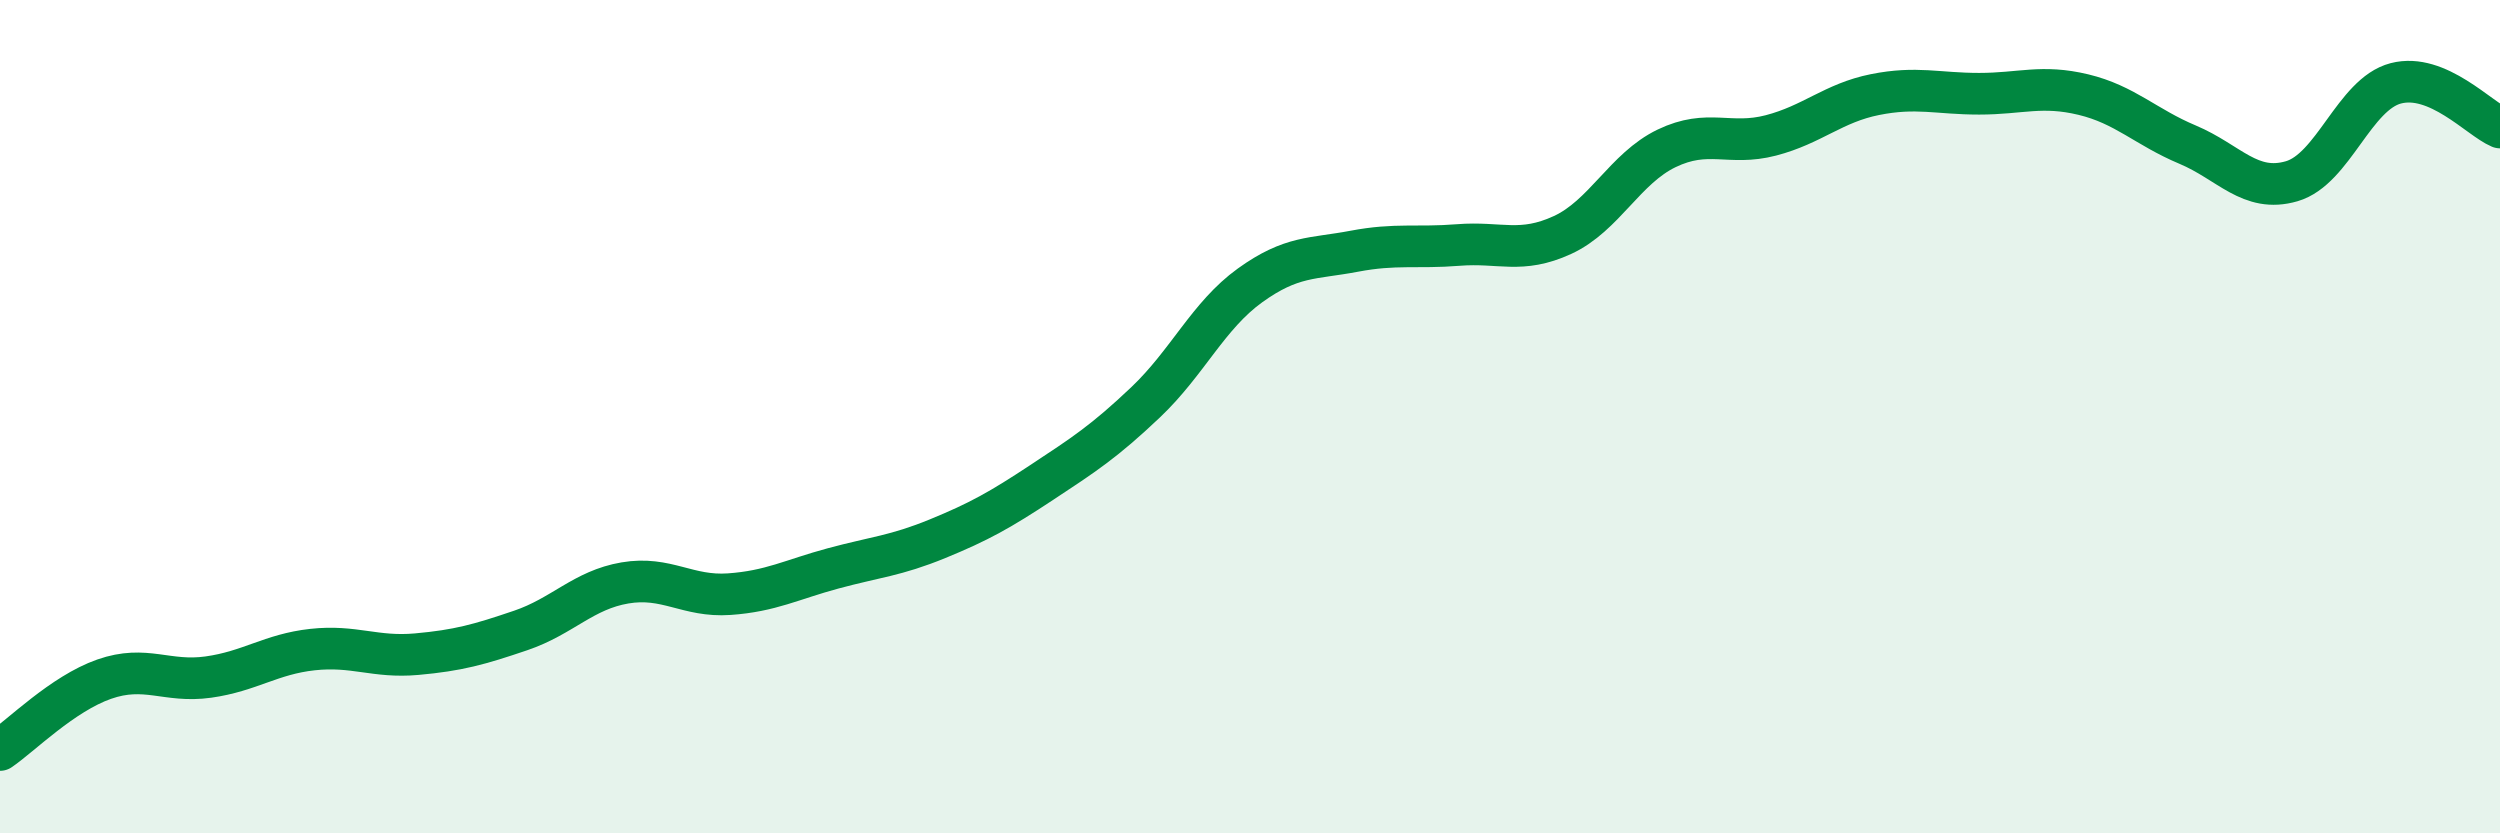
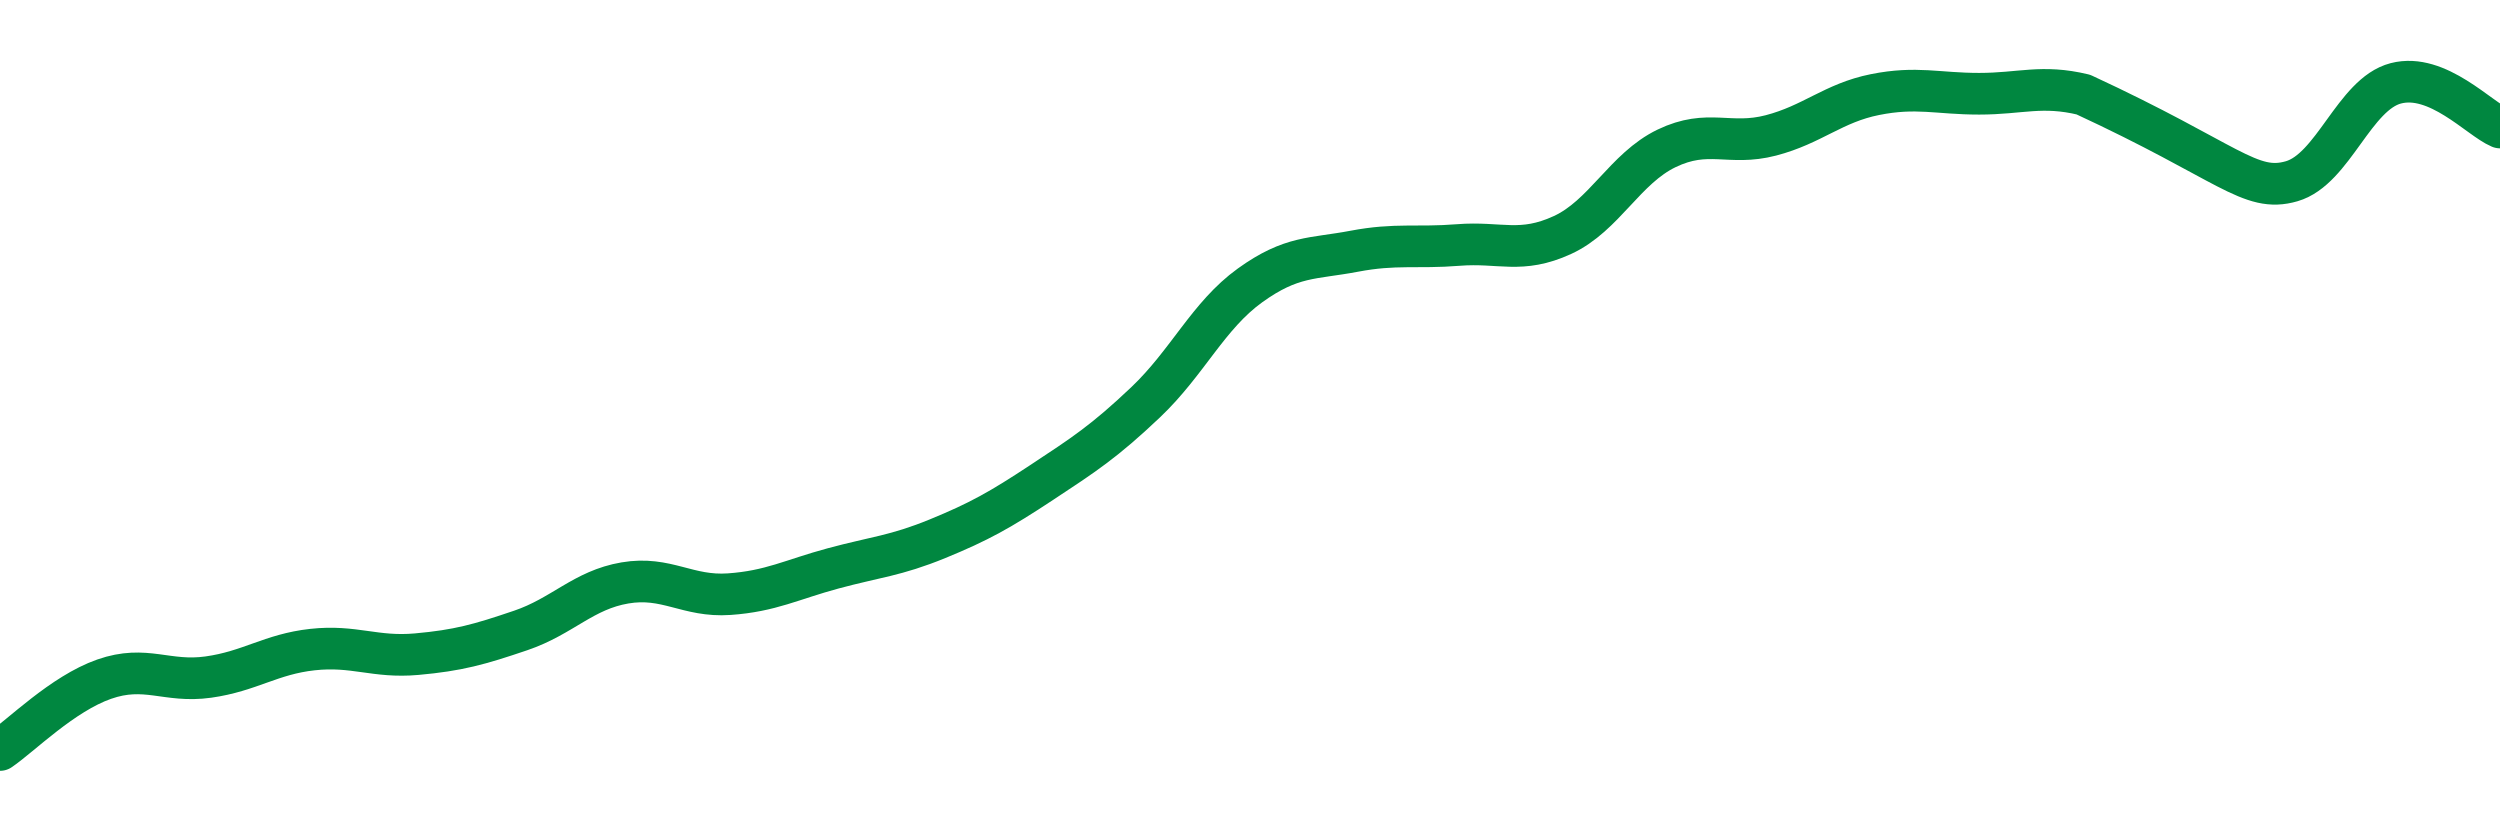
<svg xmlns="http://www.w3.org/2000/svg" width="60" height="20" viewBox="0 0 60 20">
-   <path d="M 0,18 C 0.5,17.66 1.5,16.65 2.5,16.3 C 3.5,15.95 4,16.39 5,16.25 C 6,16.11 6.5,15.7 7.5,15.59 C 8.5,15.48 9,15.79 10,15.7 C 11,15.61 11.5,15.47 12.5,15.13 C 13.5,14.79 14,14.16 15,13.99 C 16,13.82 16.5,14.33 17.5,14.26 C 18.5,14.19 19,13.91 20,13.64 C 21,13.37 21.5,13.34 22.5,12.93 C 23.5,12.52 24,12.24 25,11.58 C 26,10.92 26.5,10.6 27.5,9.65 C 28.5,8.7 29,7.57 30,6.85 C 31,6.13 31.5,6.22 32.5,6.03 C 33.5,5.84 34,5.96 35,5.88 C 36,5.8 36.5,6.1 37.5,5.64 C 38.5,5.18 39,4.04 40,3.56 C 41,3.08 41.5,3.51 42.5,3.25 C 43.5,2.99 44,2.47 45,2.27 C 46,2.07 46.5,2.25 47.5,2.25 C 48.5,2.25 49,2.03 50,2.27 C 51,2.51 51.5,3.05 52.5,3.47 C 53.5,3.89 54,4.64 55,4.35 C 56,4.06 56.5,2.26 57.5,2 C 58.5,1.74 59.5,2.85 60,3.06L60 20L0 20Z" fill="#008740" opacity="0.1" stroke-linecap="round" stroke-linejoin="round" />
-   <path d="M 0,18 C 0.5,17.66 1.5,16.65 2.5,16.3 C 3.5,15.95 4,16.39 5,16.25 C 6,16.11 6.5,15.7 7.5,15.59 C 8.5,15.48 9,15.79 10,15.7 C 11,15.61 11.5,15.47 12.5,15.13 C 13.5,14.79 14,14.16 15,13.99 C 16,13.82 16.5,14.33 17.5,14.26 C 18.5,14.19 19,13.91 20,13.64 C 21,13.37 21.5,13.34 22.5,12.93 C 23.5,12.52 24,12.24 25,11.58 C 26,10.92 26.5,10.6 27.5,9.65 C 28.5,8.7 29,7.57 30,6.85 C 31,6.13 31.5,6.22 32.5,6.03 C 33.5,5.84 34,5.96 35,5.88 C 36,5.8 36.5,6.1 37.5,5.64 C 38.5,5.18 39,4.04 40,3.56 C 41,3.08 41.5,3.51 42.5,3.25 C 43.5,2.99 44,2.47 45,2.27 C 46,2.07 46.5,2.25 47.5,2.25 C 48.5,2.25 49,2.03 50,2.27 C 51,2.51 51.5,3.05 52.5,3.47 C 53.5,3.89 54,4.64 55,4.35 C 56,4.06 56.5,2.26 57.5,2 C 58.5,1.74 59.5,2.85 60,3.06" stroke="#008740" stroke-width="1" fill="none" stroke-linecap="round" stroke-linejoin="round" />
+   <path d="M 0,18 C 0.5,17.66 1.5,16.65 2.5,16.3 C 3.5,15.95 4,16.39 5,16.25 C 6,16.11 6.5,15.7 7.5,15.59 C 8.5,15.48 9,15.79 10,15.7 C 11,15.61 11.5,15.47 12.5,15.13 C 13.5,14.79 14,14.16 15,13.99 C 16,13.82 16.5,14.33 17.5,14.26 C 18.5,14.19 19,13.91 20,13.64 C 21,13.37 21.5,13.34 22.5,12.93 C 23.5,12.52 24,12.24 25,11.58 C 26,10.92 26.5,10.6 27.5,9.65 C 28.5,8.7 29,7.57 30,6.85 C 31,6.13 31.5,6.22 32.5,6.03 C 33.5,5.84 34,5.96 35,5.88 C 36,5.8 36.5,6.1 37.5,5.64 C 38.5,5.18 39,4.04 40,3.56 C 41,3.08 41.5,3.51 42.5,3.25 C 43.5,2.99 44,2.47 45,2.27 C 46,2.07 46.5,2.25 47.5,2.25 C 48.5,2.25 49,2.03 50,2.27 C 53.5,3.89 54,4.64 55,4.35 C 56,4.06 56.5,2.26 57.5,2 C 58.5,1.74 59.5,2.85 60,3.06" stroke="#008740" stroke-width="1" fill="none" stroke-linecap="round" stroke-linejoin="round" />
</svg>